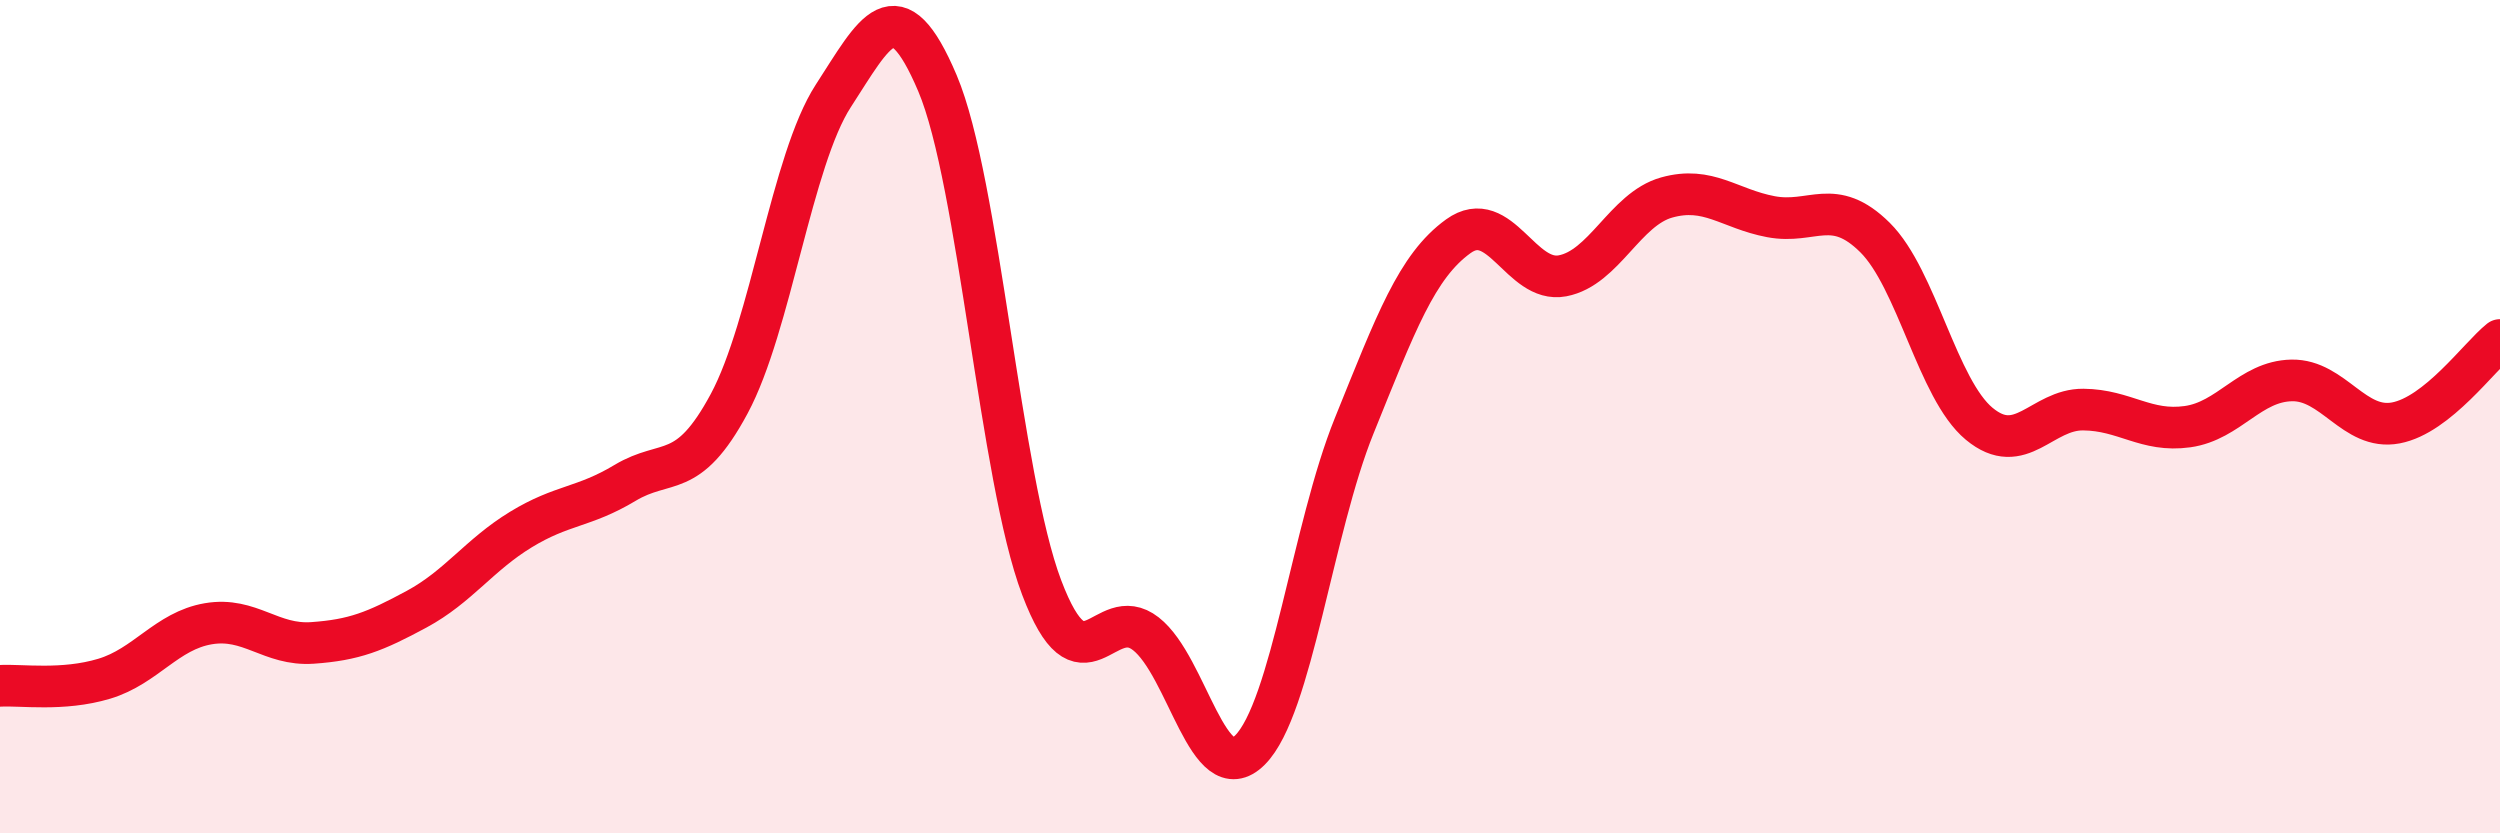
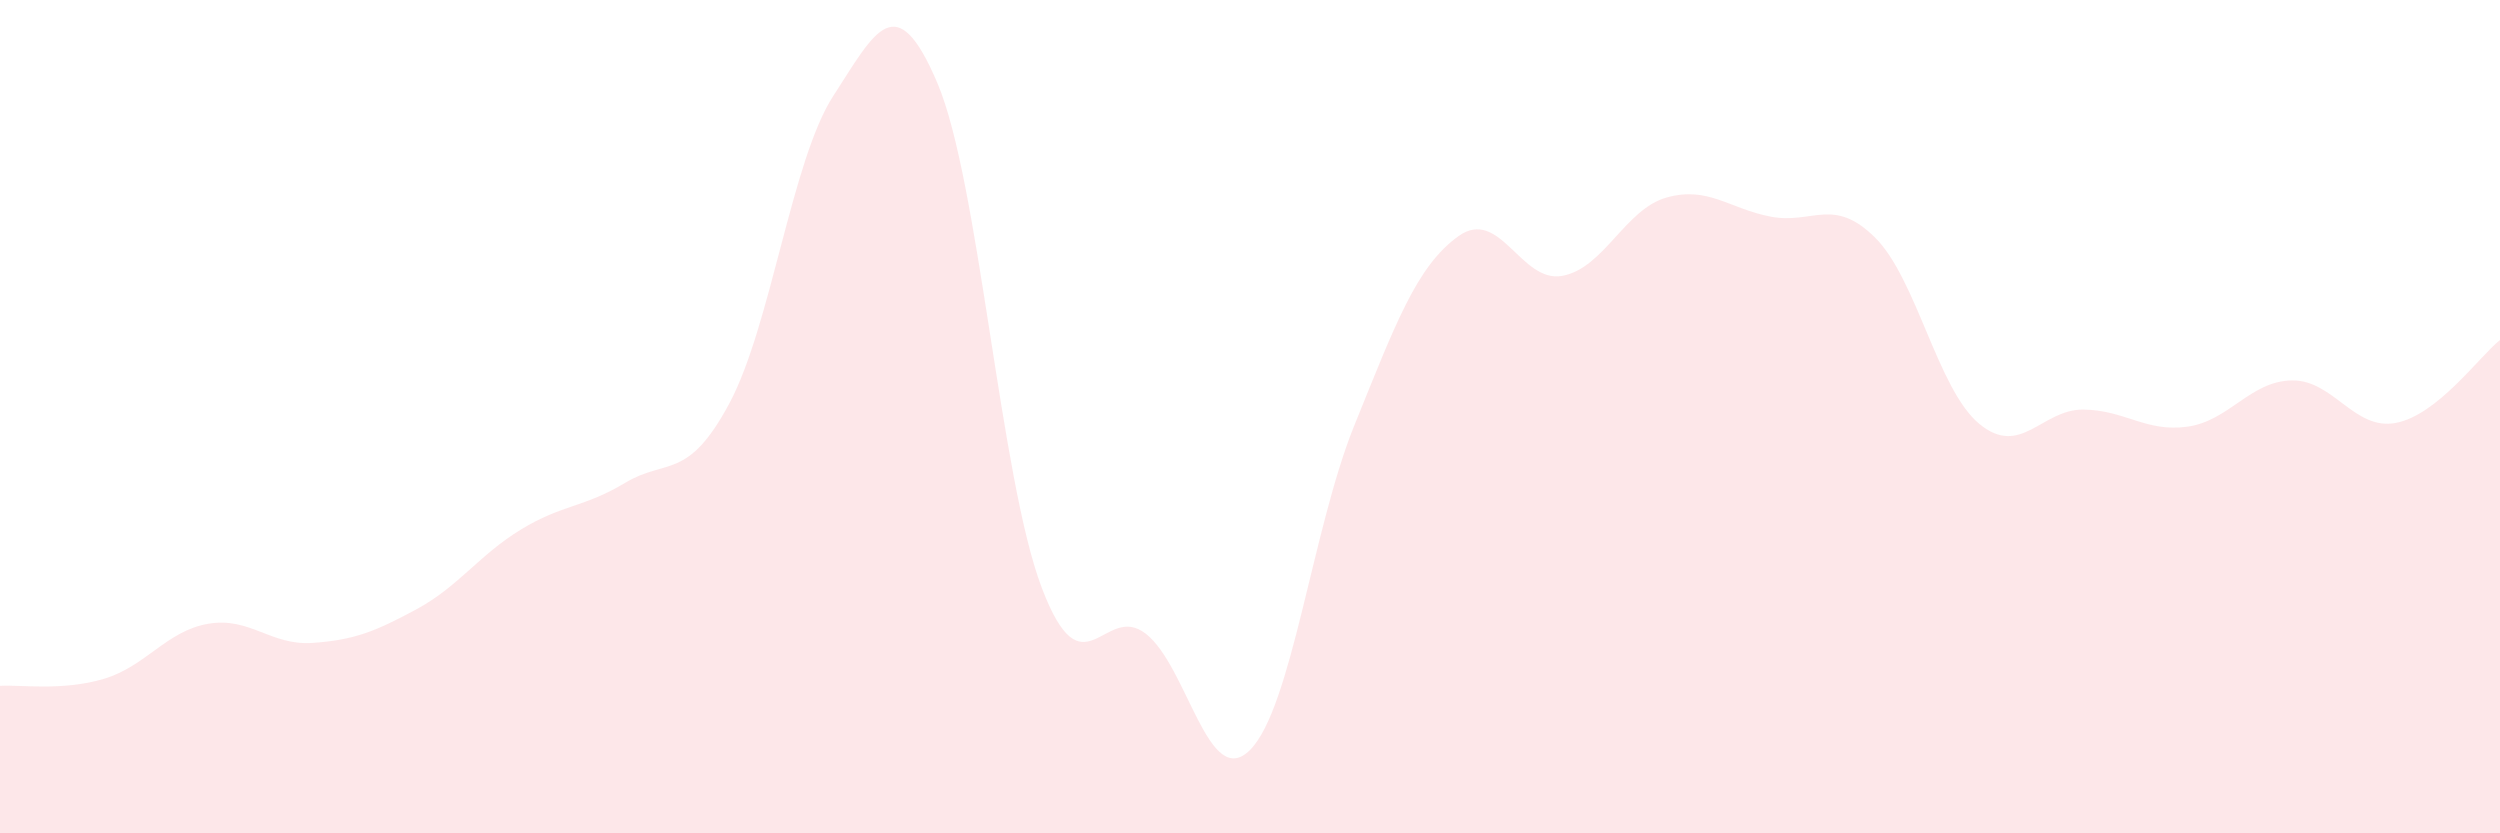
<svg xmlns="http://www.w3.org/2000/svg" width="60" height="20" viewBox="0 0 60 20">
  <path d="M 0,16.46 C 0.5,16.43 1.5,16.59 2.5,16.29 C 3.5,15.99 4,15.14 5,14.97 C 6,14.8 6.5,15.5 7.5,15.43 C 8.5,15.36 9,15.16 10,14.62 C 11,14.08 11.5,13.32 12.5,12.71 C 13.5,12.1 14,12.19 15,11.59 C 16,10.99 16.5,11.55 17.5,9.69 C 18.5,7.83 19,3.84 20,2.3 C 21,0.76 21.5,-0.36 22.5,2 C 23.5,4.36 24,11.46 25,14.1 C 26,16.74 26.5,14.43 27.5,15.21 C 28.5,15.99 29,19 30,18 C 31,17 31.5,12.69 32.5,10.22 C 33.5,7.75 34,6.39 35,5.67 C 36,4.95 36.5,6.81 37.5,6.62 C 38.5,6.43 39,5.02 40,4.74 C 41,4.46 41.5,5.01 42.5,5.2 C 43.5,5.39 44,4.71 45,5.7 C 46,6.69 46.5,9.34 47.5,10.17 C 48.5,11 49,9.82 50,9.83 C 51,9.84 51.5,10.38 52.5,10.24 C 53.5,10.1 54,9.15 55,9.13 C 56,9.11 56.5,10.34 57.5,10.15 C 58.5,9.96 59.5,8.56 60,8.16L60 20L0 20Z" fill="#EB0A25" opacity="0.1" stroke-linecap="round" stroke-linejoin="round" />
-   <path d="M 0,16.46 C 0.5,16.43 1.5,16.59 2.5,16.29 C 3.5,15.99 4,15.14 5,14.97 C 6,14.8 6.5,15.5 7.5,15.43 C 8.5,15.36 9,15.16 10,14.62 C 11,14.08 11.5,13.32 12.5,12.71 C 13.5,12.1 14,12.19 15,11.59 C 16,10.99 16.5,11.55 17.5,9.69 C 18.5,7.83 19,3.84 20,2.3 C 21,0.76 21.5,-0.36 22.5,2 C 23.5,4.36 24,11.46 25,14.1 C 26,16.74 26.5,14.43 27.5,15.21 C 28.5,15.99 29,19 30,18 C 31,17 31.5,12.69 32.5,10.22 C 33.5,7.75 34,6.39 35,5.67 C 36,4.95 36.5,6.81 37.5,6.62 C 38.5,6.43 39,5.02 40,4.74 C 41,4.46 41.5,5.01 42.5,5.2 C 43.5,5.39 44,4.71 45,5.7 C 46,6.69 46.5,9.34 47.5,10.17 C 48.5,11 49,9.82 50,9.83 C 51,9.84 51.5,10.38 52.5,10.24 C 53.5,10.1 54,9.15 55,9.13 C 56,9.11 56.5,10.34 57.5,10.15 C 58.5,9.96 59.5,8.56 60,8.16" stroke="#EB0A25" stroke-width="1" fill="none" stroke-linecap="round" stroke-linejoin="round" />
</svg>